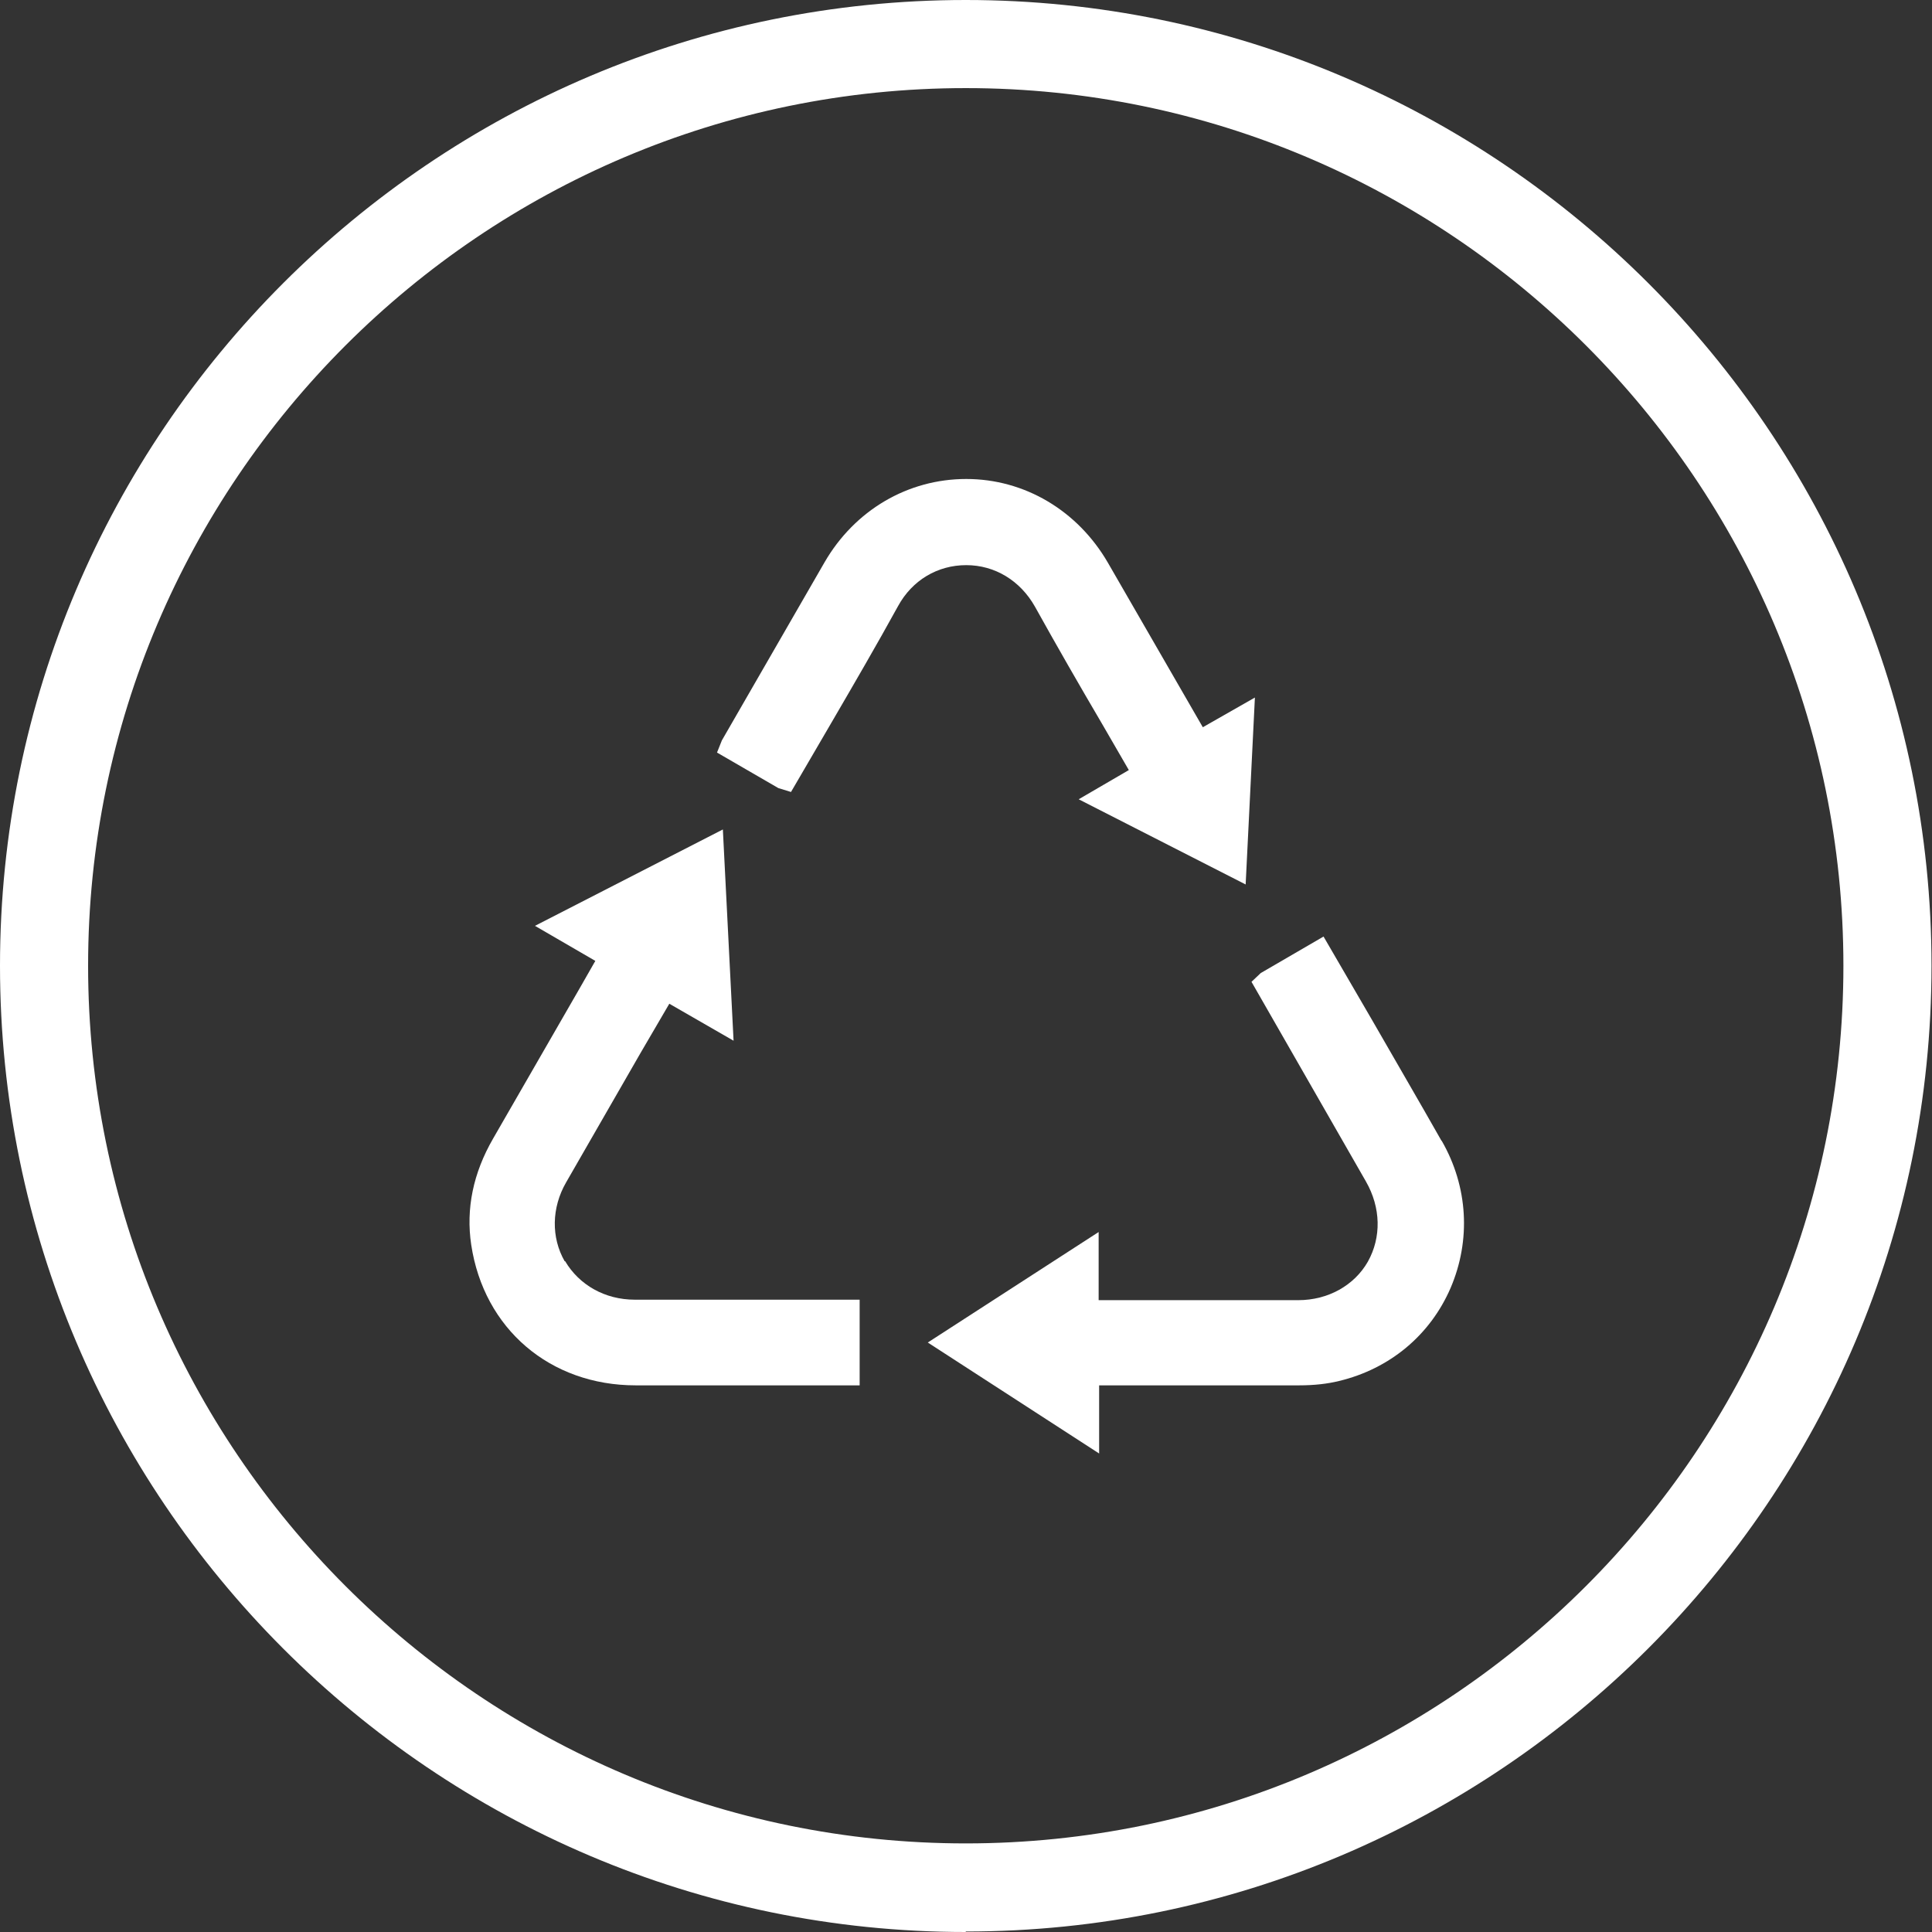
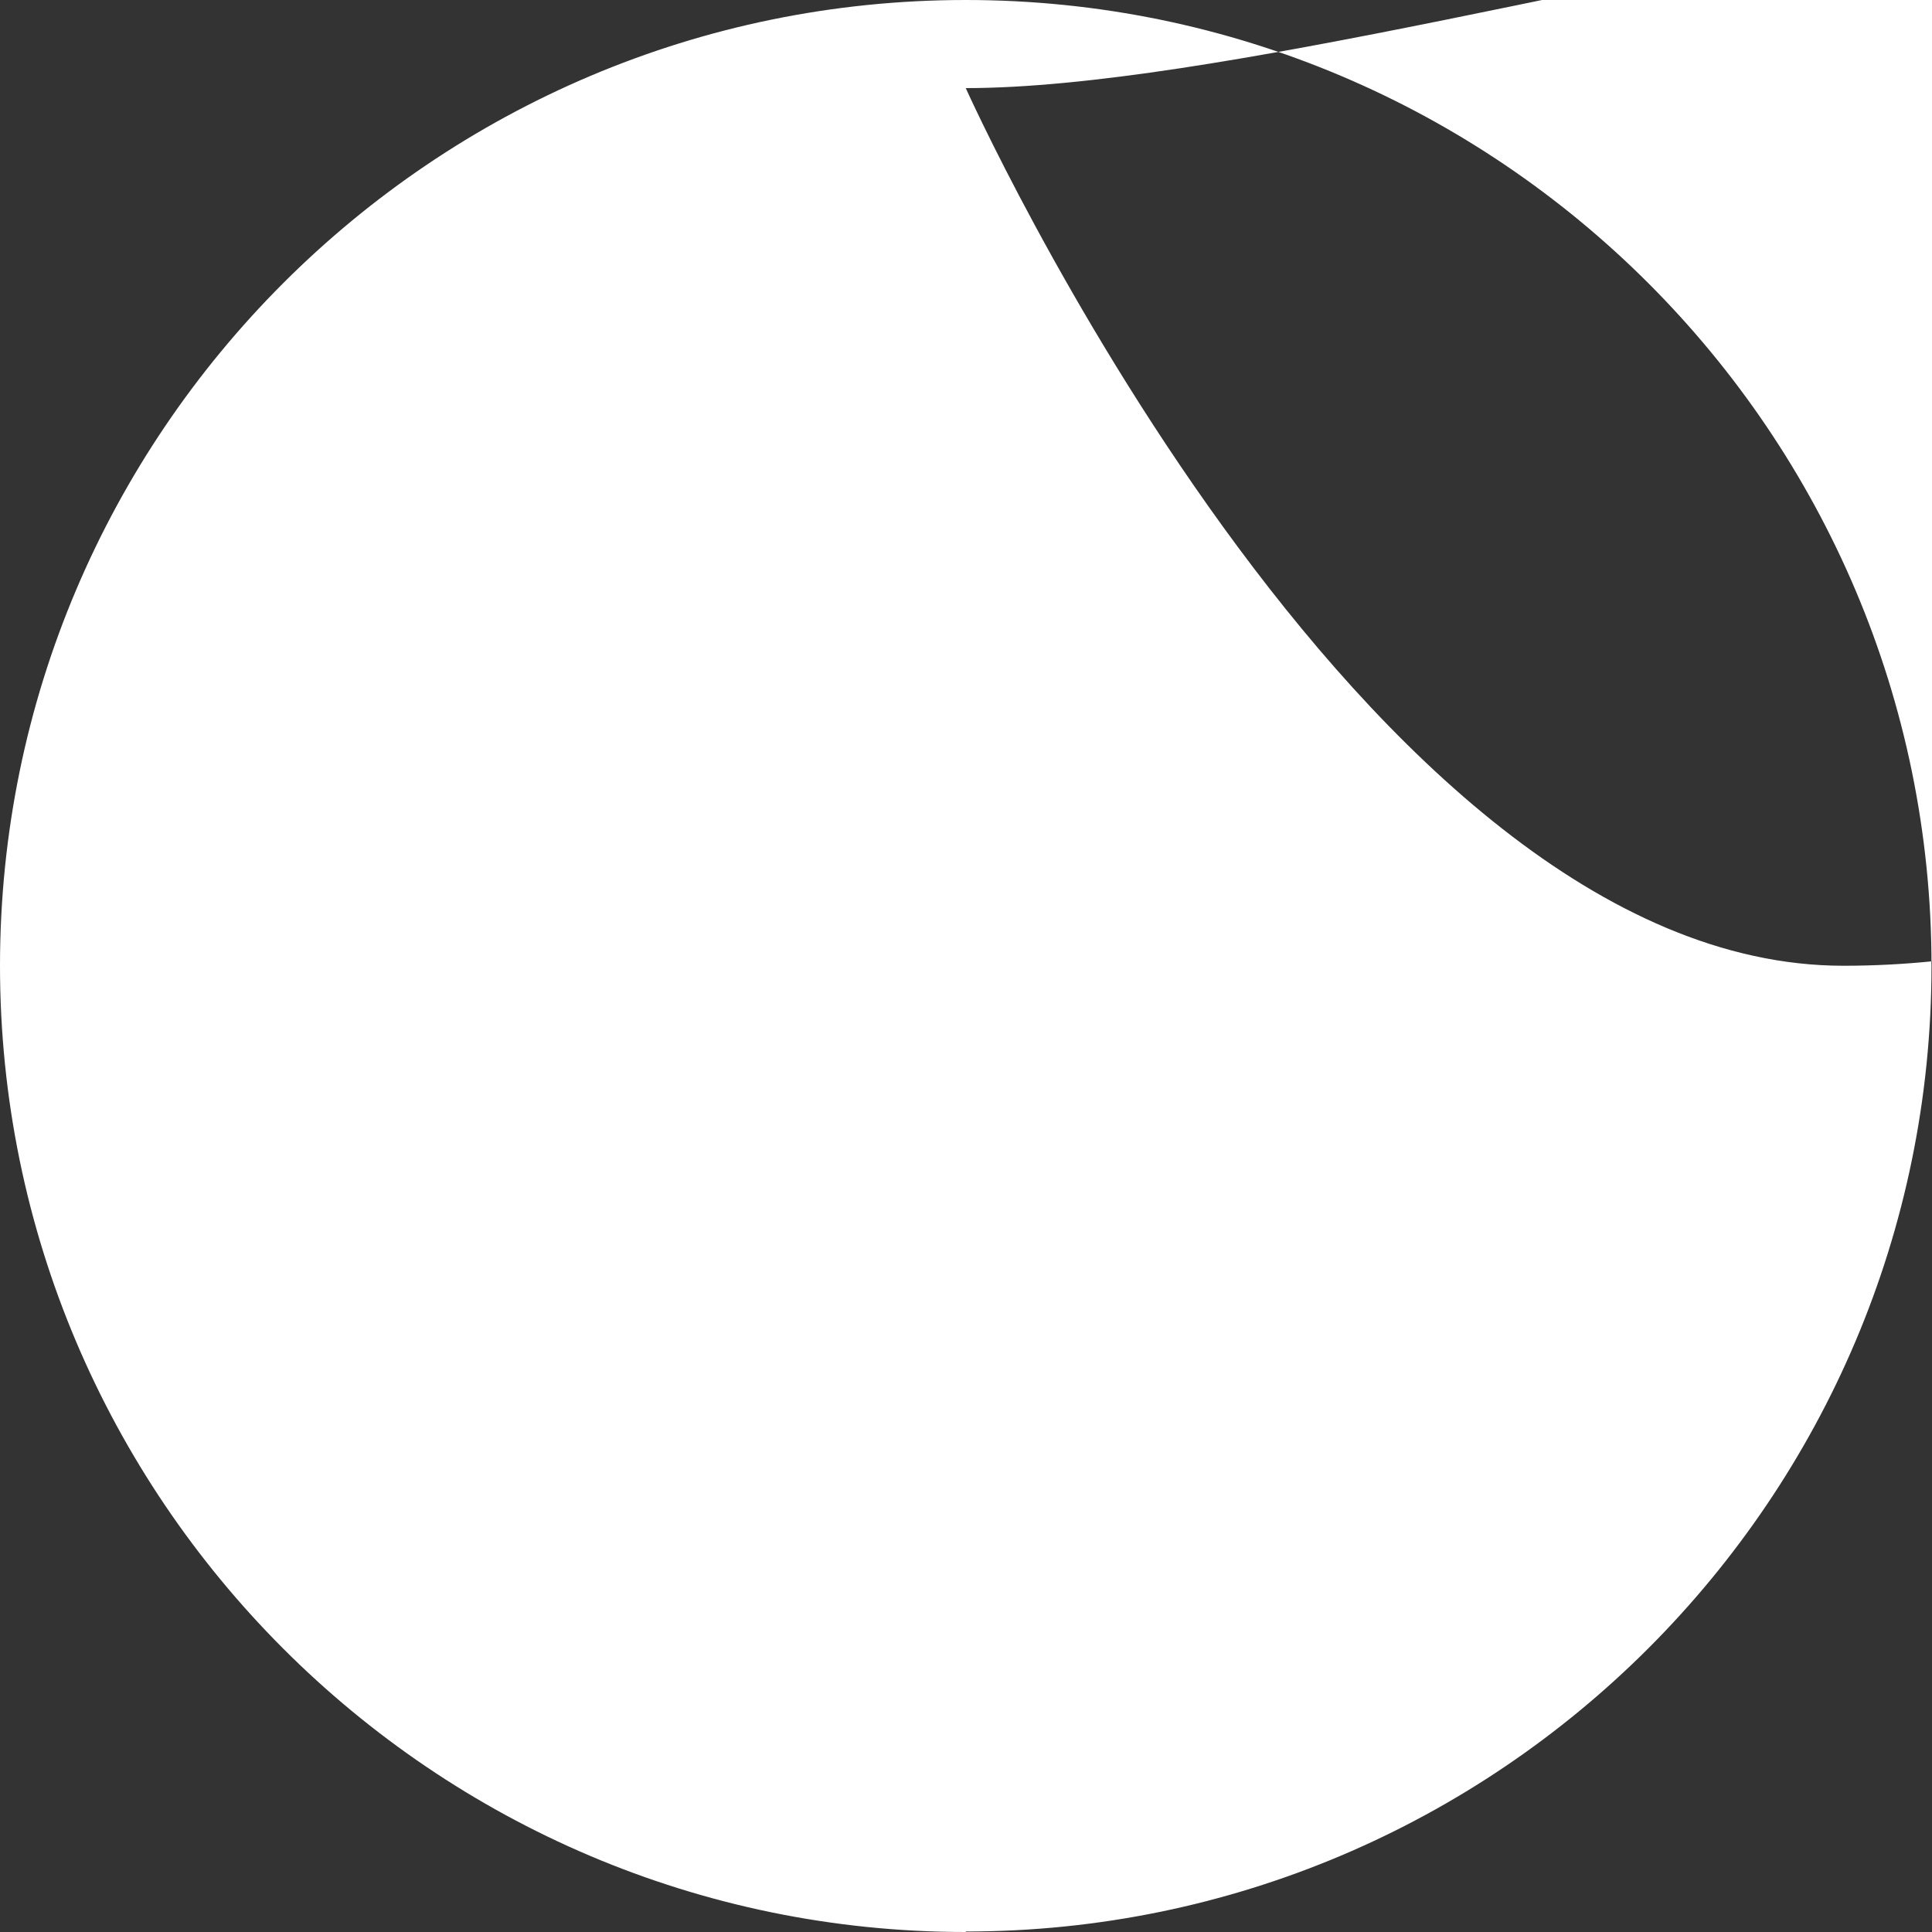
<svg xmlns="http://www.w3.org/2000/svg" id="Ebene_1" data-name="Ebene 1" viewBox="0 0 39.69 39.69">
  <rect x="0" y="0" width="39.69" height="39.69" fill="#333333" stroke="none" />
-   <path d="M19.84,39.69C8.9,39.69,0,30.78,0,19.84S8.9,0,19.84,0s19.84,8.9,19.84,19.84-8.9,19.84-19.84,19.84ZM19.84,1.81C9.9,1.81,1.81,9.9,1.81,19.84s8.09,18.03,18.03,18.03,18.03-8.09,18.03-18.03S29.78,1.81,19.84,1.81Z" style="fill: #fff;" />
+   <path d="M19.84,39.69C8.9,39.69,0,30.78,0,19.84S8.9,0,19.84,0s19.84,8.9,19.84,19.84-8.9,19.84-19.84,19.84ZM19.84,1.81s8.09,18.03,18.03,18.03,18.03-8.09,18.03-18.03S29.78,1.81,19.84,1.81Z" style="fill: #fff;" />
  <g>
    <path d="M11.6,25.91c-.28-.49-.27-1.1.03-1.62.51-.89,1.02-1.77,1.53-2.66l.59-1.01,1.32.76-.22-4.34-3.86,1.98,1.24.72-.32.56c-.59,1.03-1.19,2.06-1.78,3.09-.41.71-.56,1.44-.45,2.18.26,1.73,1.62,2.89,3.38,2.89h2.76s1.84,0,1.84,0v-1.76h-4.62c-.61,0-1.14-.3-1.43-.79Z" style="fill: #fff;" />
-     <path d="M29.61,23.43c-.47-.83-.95-1.65-1.42-2.47l-1-1.72-1.29.75-.19.18,2.35,4.1c.31.54.32,1.15.04,1.65-.28.49-.82.79-1.43.79h-4.1v-1.4l-3.51,2.27,3.52,2.28v-1.4h1.05c1.02,0,2.04,0,3.06,0,.3,0,.58-.03.82-.09,1.04-.25,1.87-.94,2.29-1.91.42-.98.36-2.08-.18-3.02Z" style="fill: #fff;" />
    <path d="M19.85,11.61c.59,0,1.11.32,1.41.85.45.81.91,1.61,1.38,2.41l.55.95-1.03.6,3.43,1.75.19-3.84-1.07.61-1.95-3.38c-.62-1.07-1.71-1.72-2.91-1.72h0c-1.2,0-2.29.64-2.91,1.71l-2.11,3.66-.1.25,1.26.73.26.08.84-1.44c.46-.79.92-1.58,1.36-2.38.29-.53.81-.84,1.4-.84h0ZM23.48,15.8h0s0,.01,0,.01h0s.01-.01.01-.01Z" style="fill: #fff;" />
  </g>
</svg>